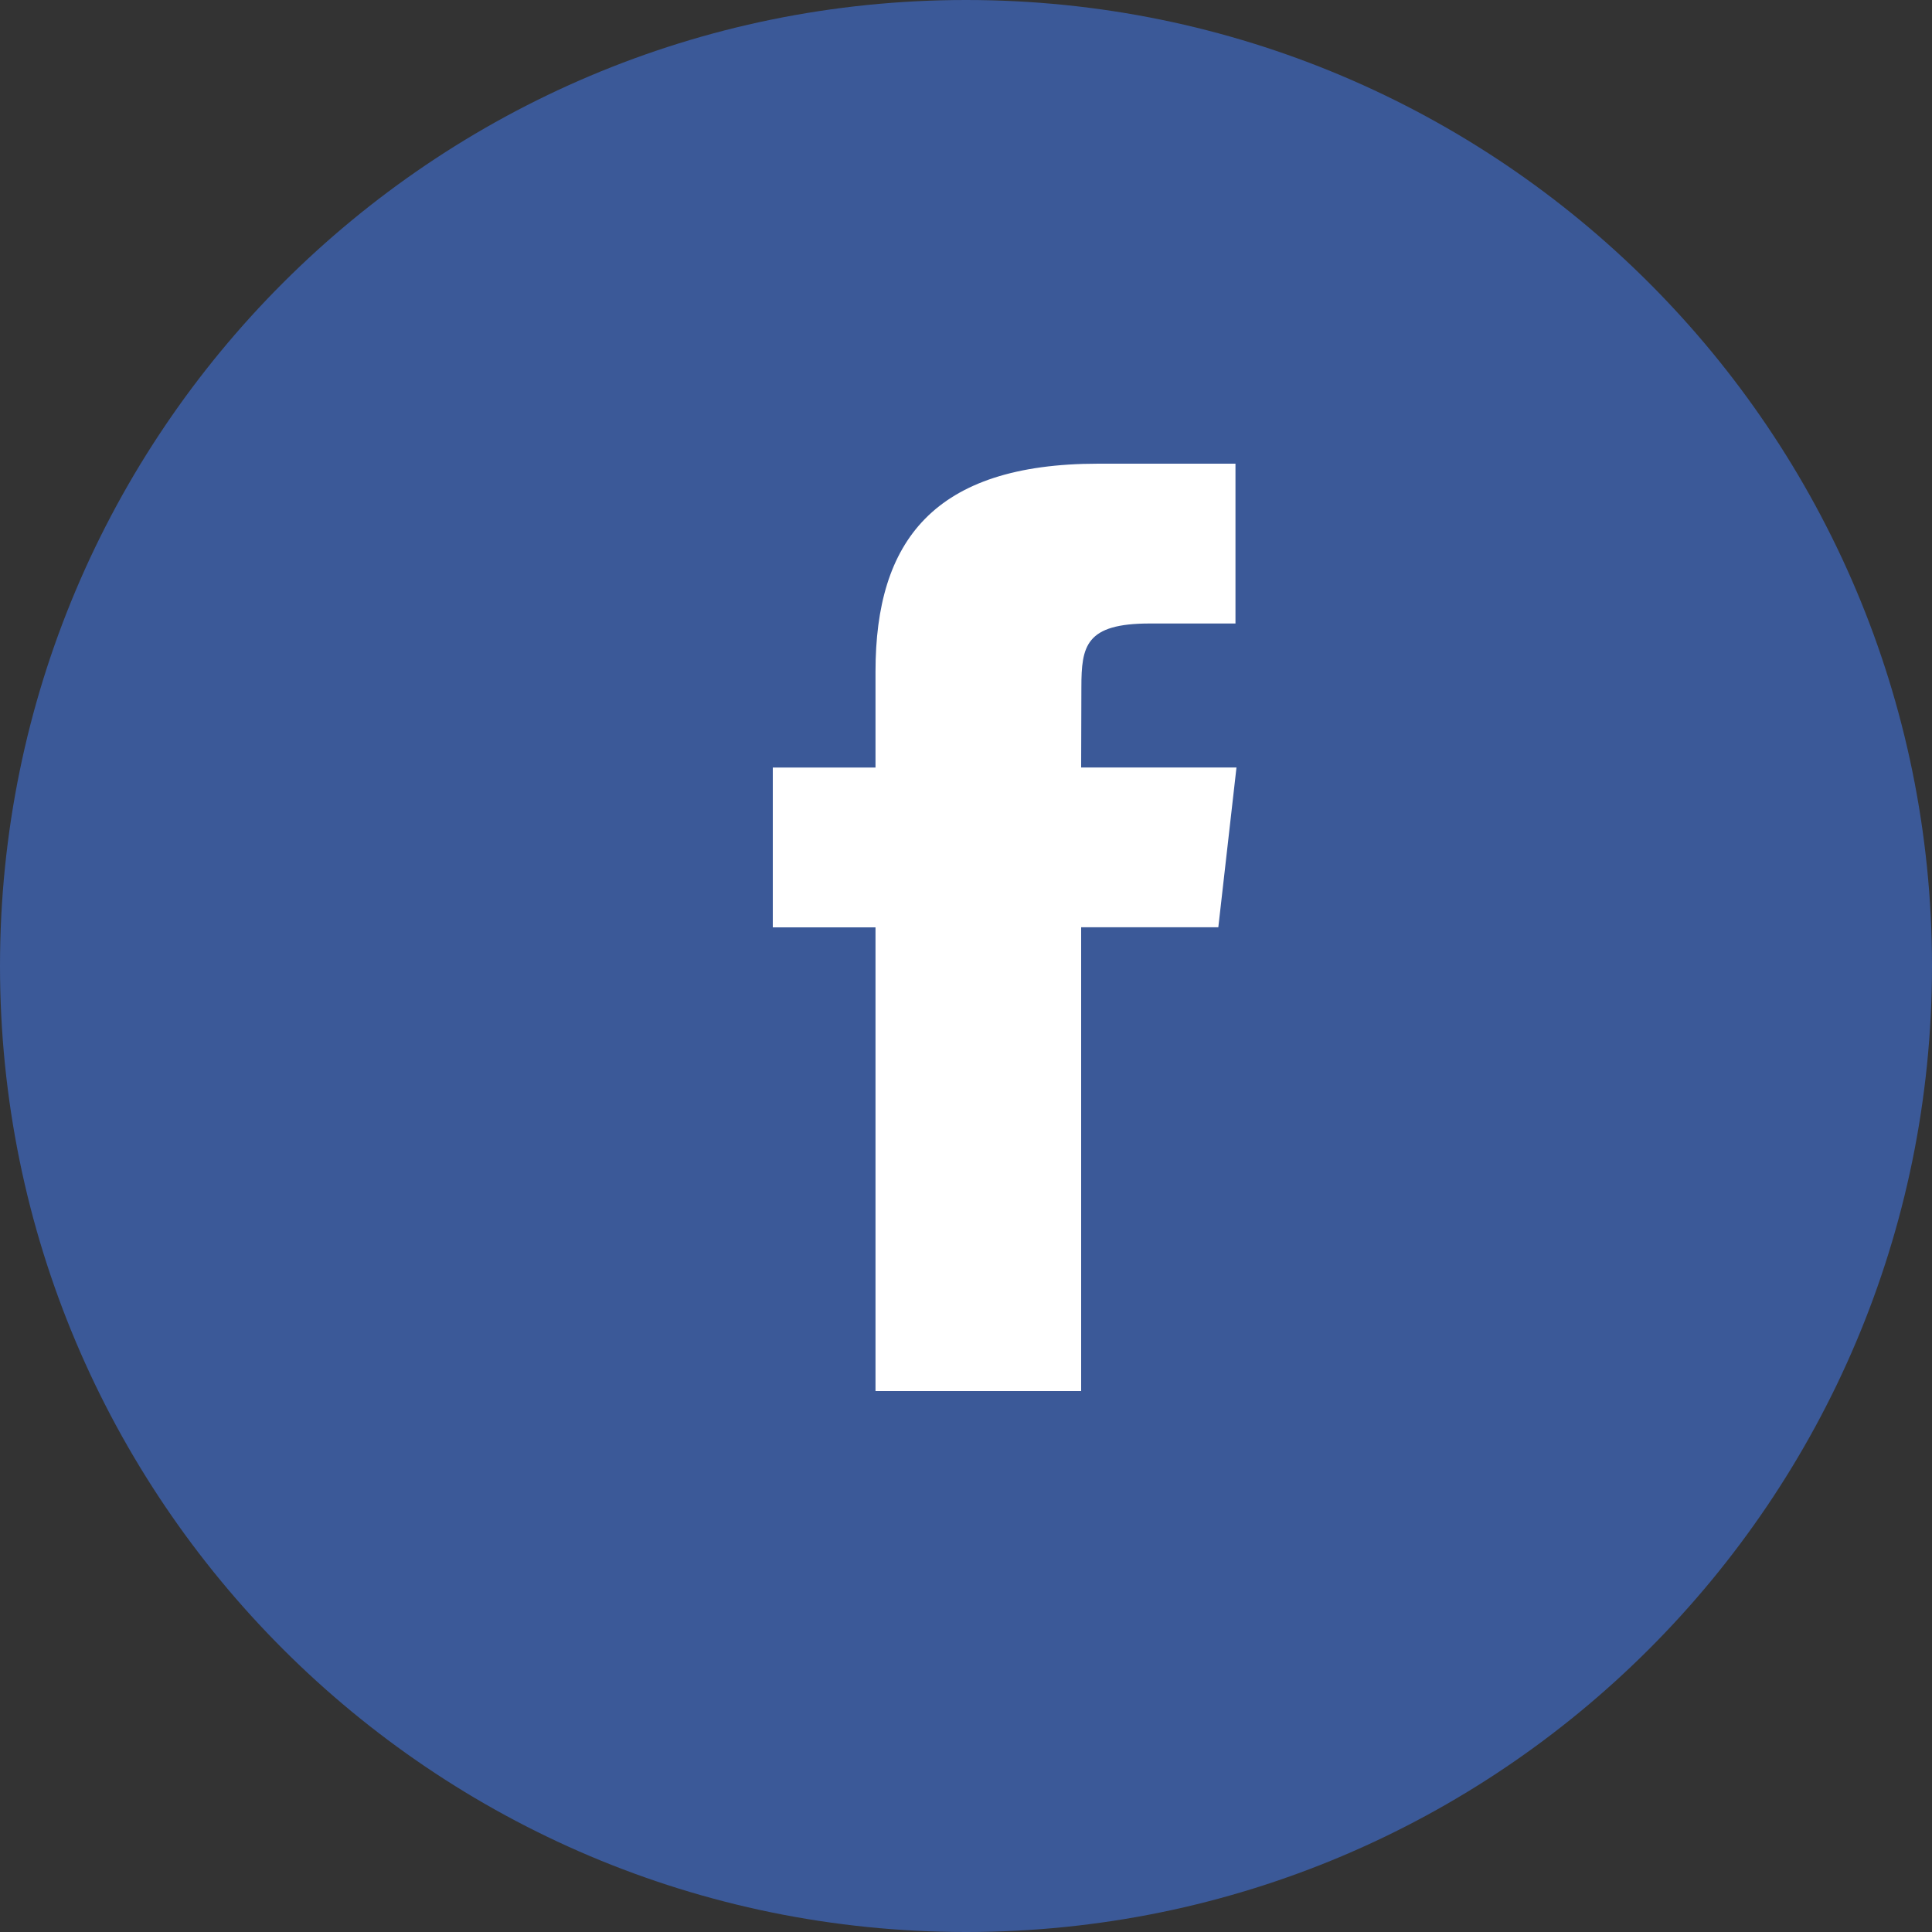
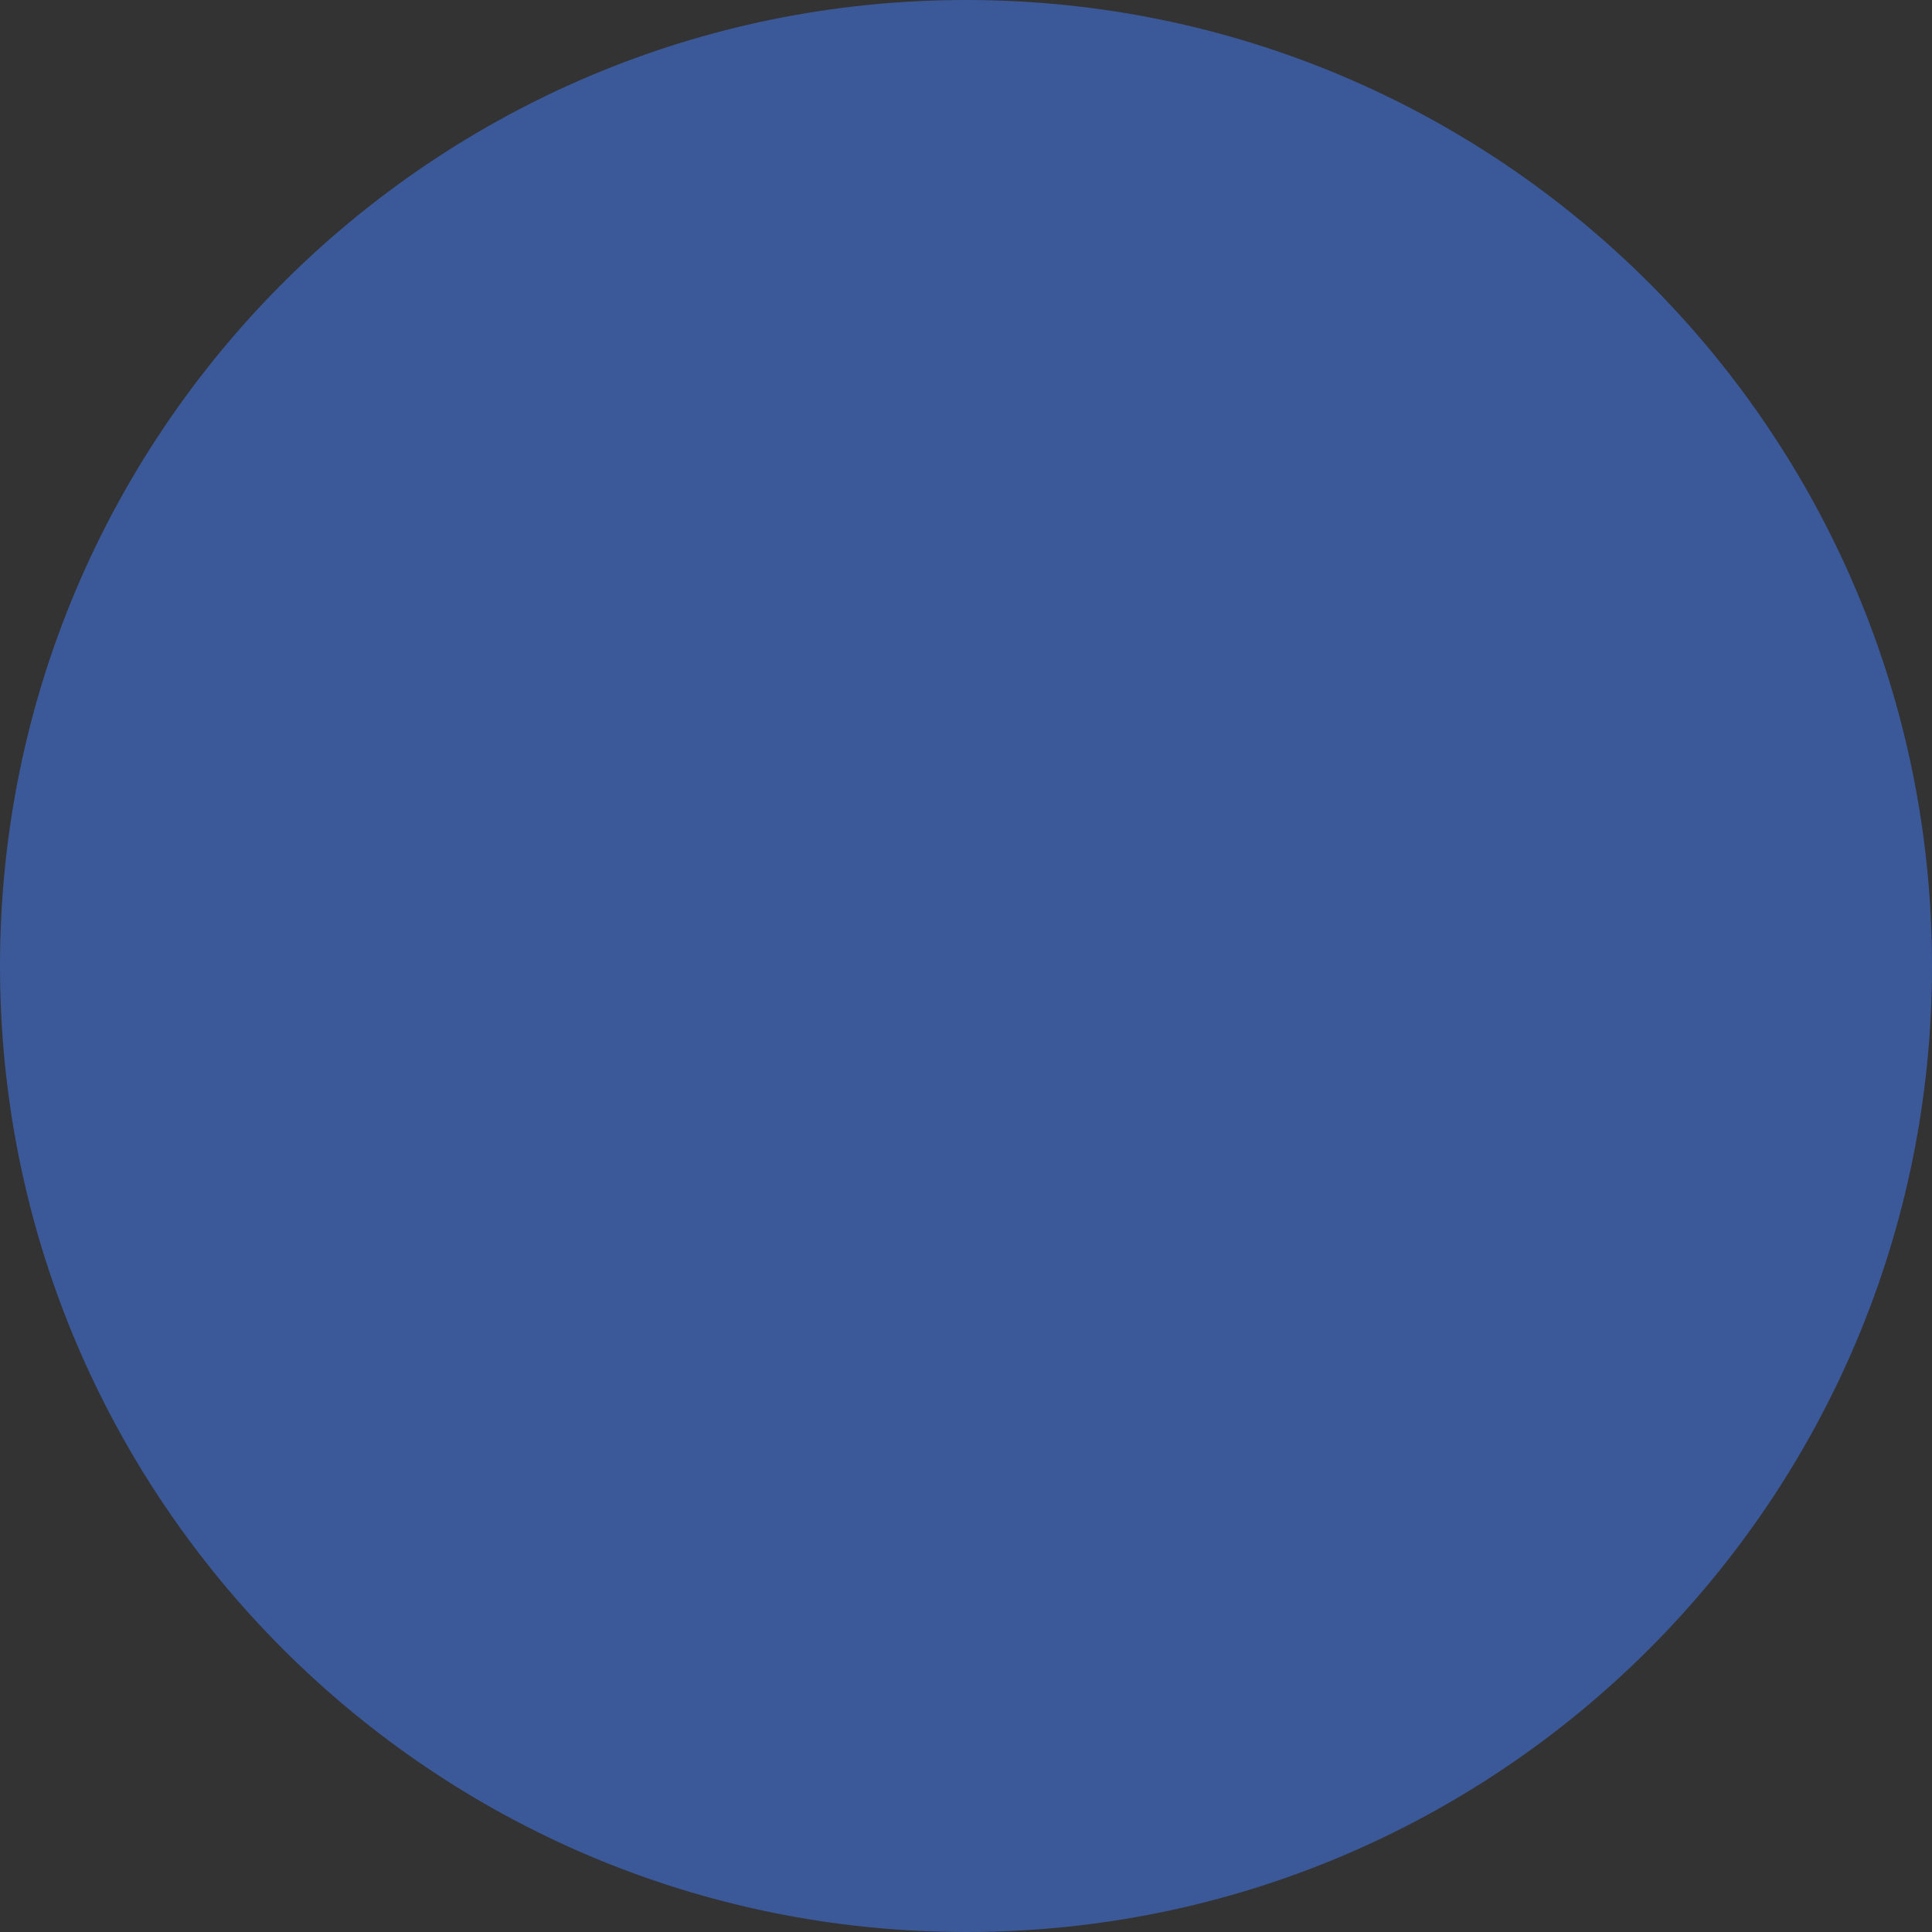
<svg xmlns="http://www.w3.org/2000/svg" width="25px" height="25px" viewBox="0 0 25 25" version="1.1">
  <rect x="0" y="0" width="25" height="25" fill="#333333" stroke="none" />
  <title>logo facebook - noticias</title>
  <desc>Created with Sketch.</desc>
  <g id="logo-facebook---noticias" stroke="none" stroke-width="1" fill="none" fill-rule="evenodd">
    <g id="Group">
-       <path d="M0,12.5 C0,5.596 5.596,0 12.5,0 C19.404,0 25,5.596 25,12.5 C25,19.404 19.404,25 12.5,25 C5.596,25 0,19.404 0,12.5 Z" id="back" fill="#3B5998" />
-       <path d="M13.99,18 L13.99,11.999 L15.765,11.999 L16,9.931 L13.99,9.931 L13.993,8.896 C13.993,8.357 14.048,8.068 14.878,8.068 L15.987,8.068 L15.987,6 L14.212,6 C12.08,6 11.329,7.003 11.329,8.69 L11.329,9.932 L10,9.932 L10,12 L11.329,12 L11.329,18 L13.99,18 Z" id="Shape" fill="#FFFFFF" />
+       <path d="M0,12.5 C0,5.596 5.596,0 12.5,0 C19.404,0 25,5.596 25,12.5 C25,19.404 19.404,25 12.5,25 C5.596,25 0,19.404 0,12.5 " id="back" fill="#3B5998" />
    </g>
  </g>
</svg>